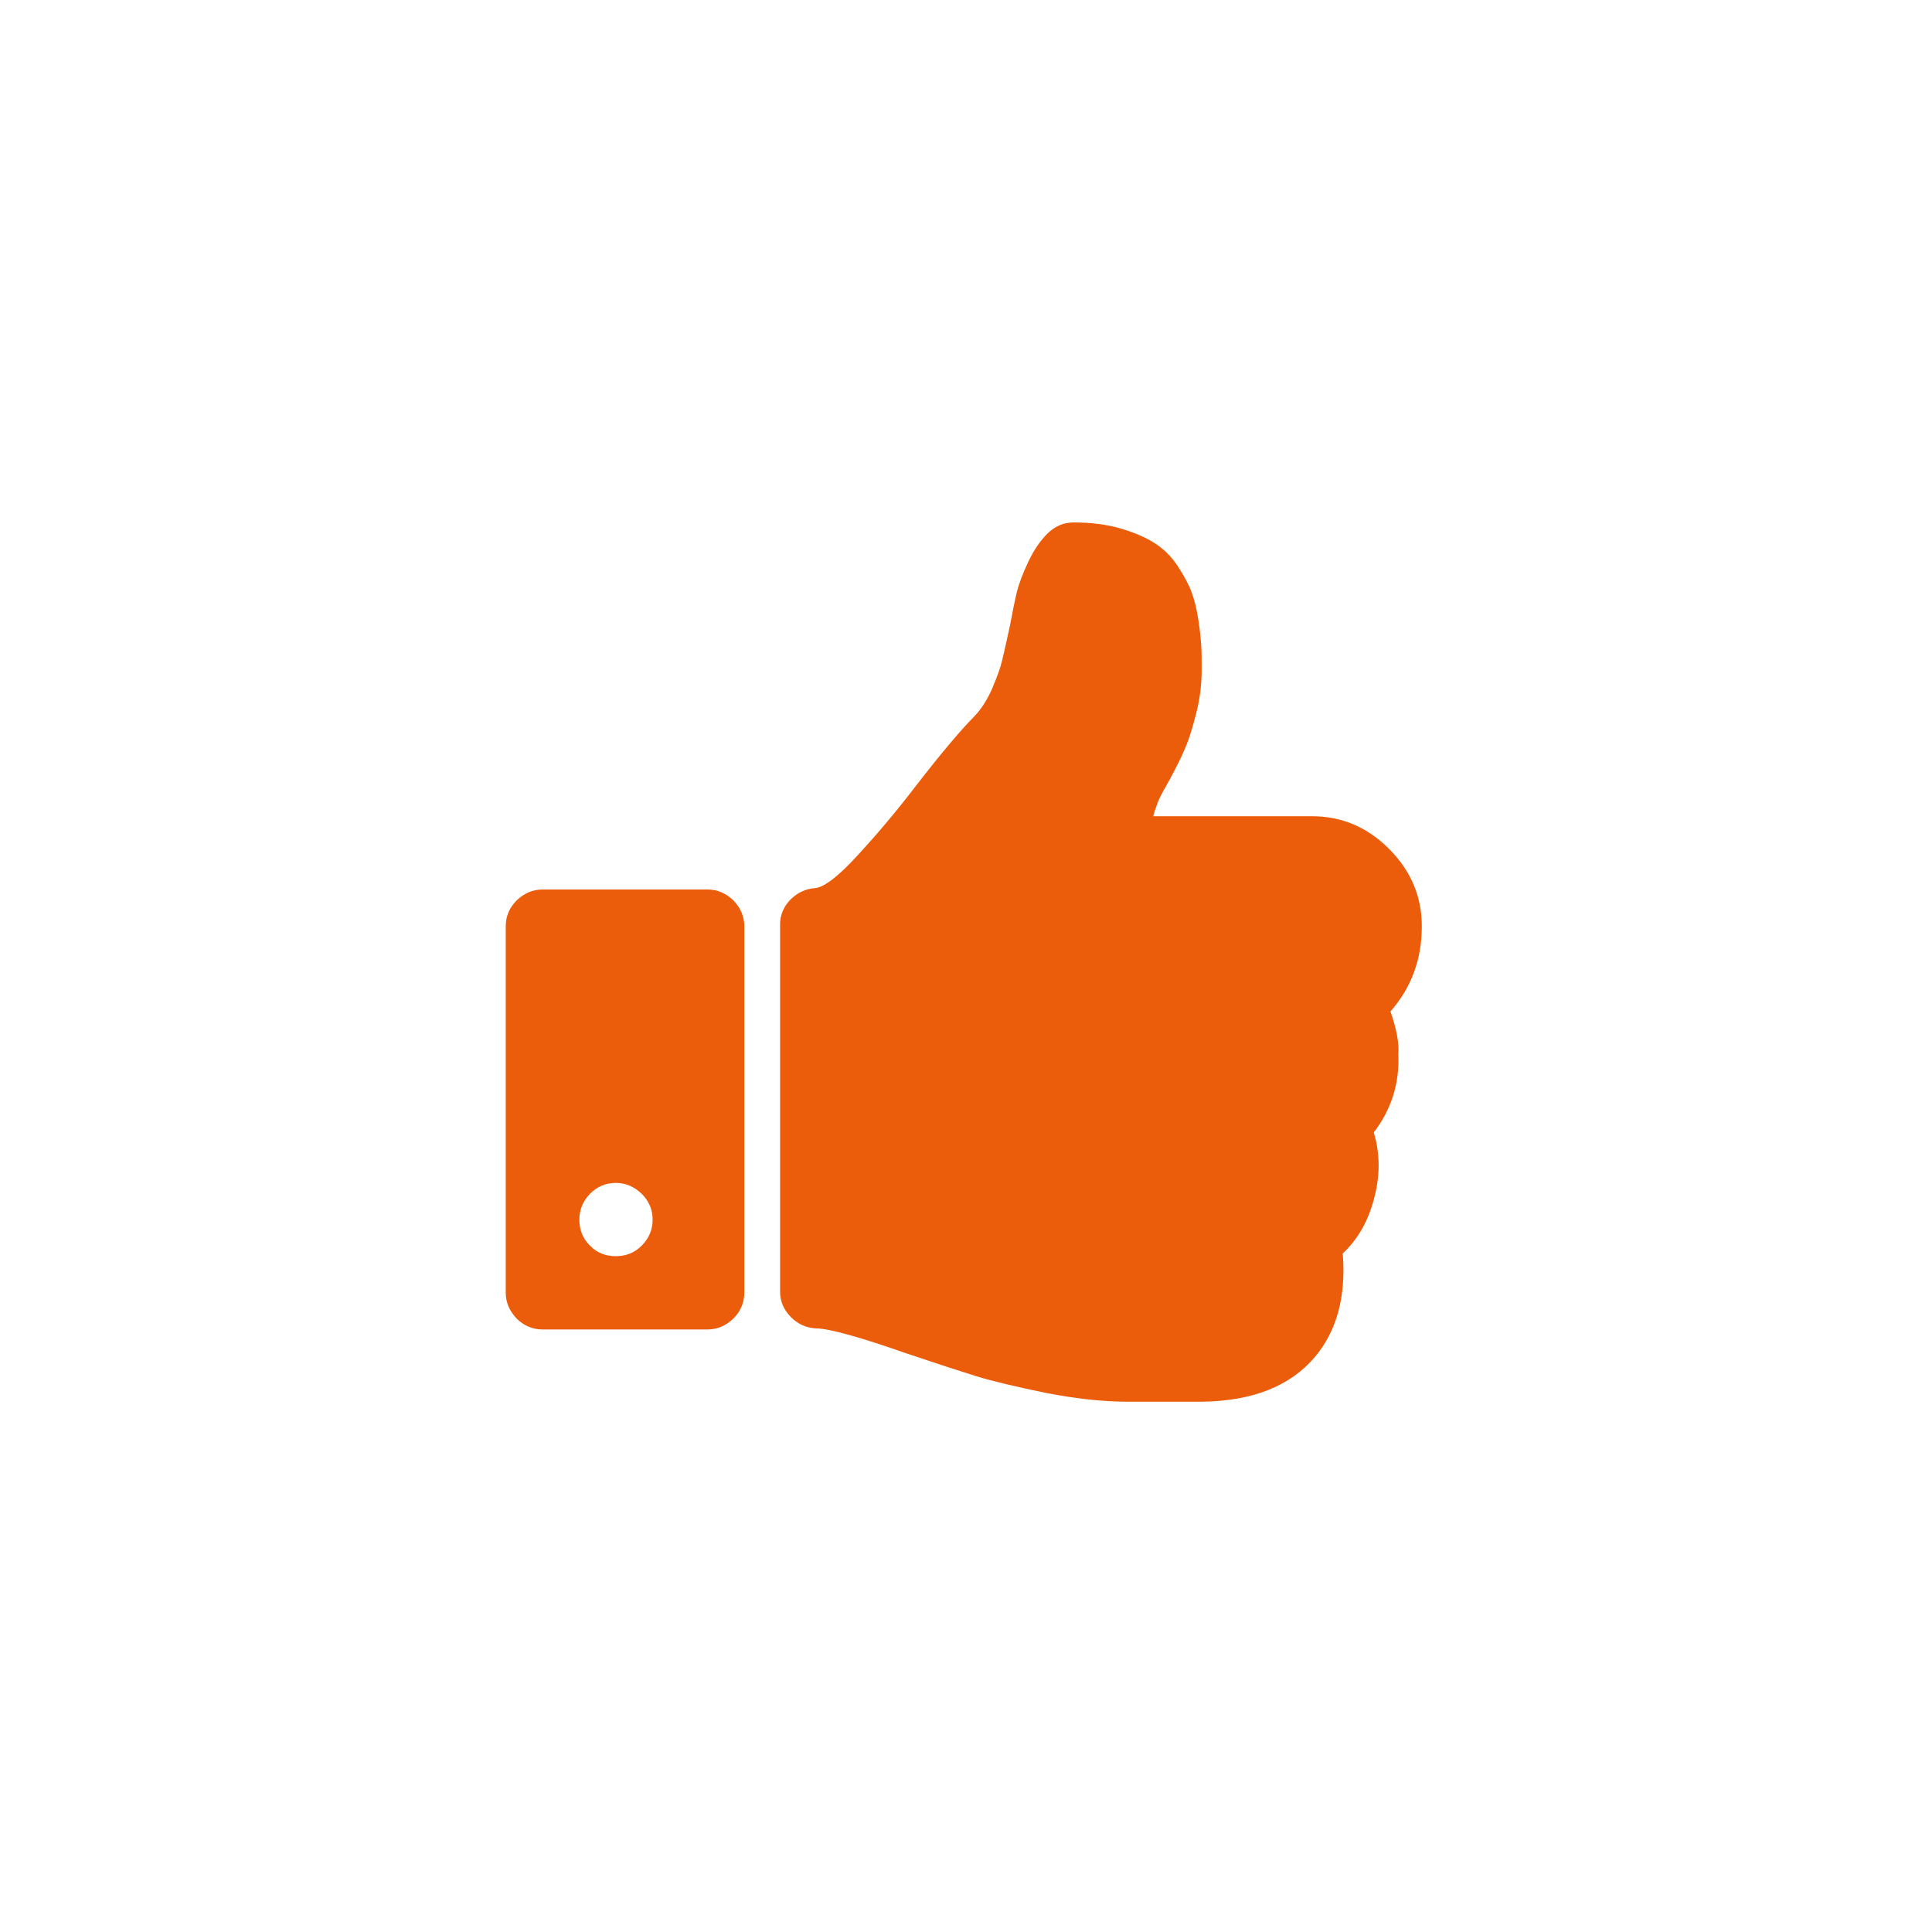
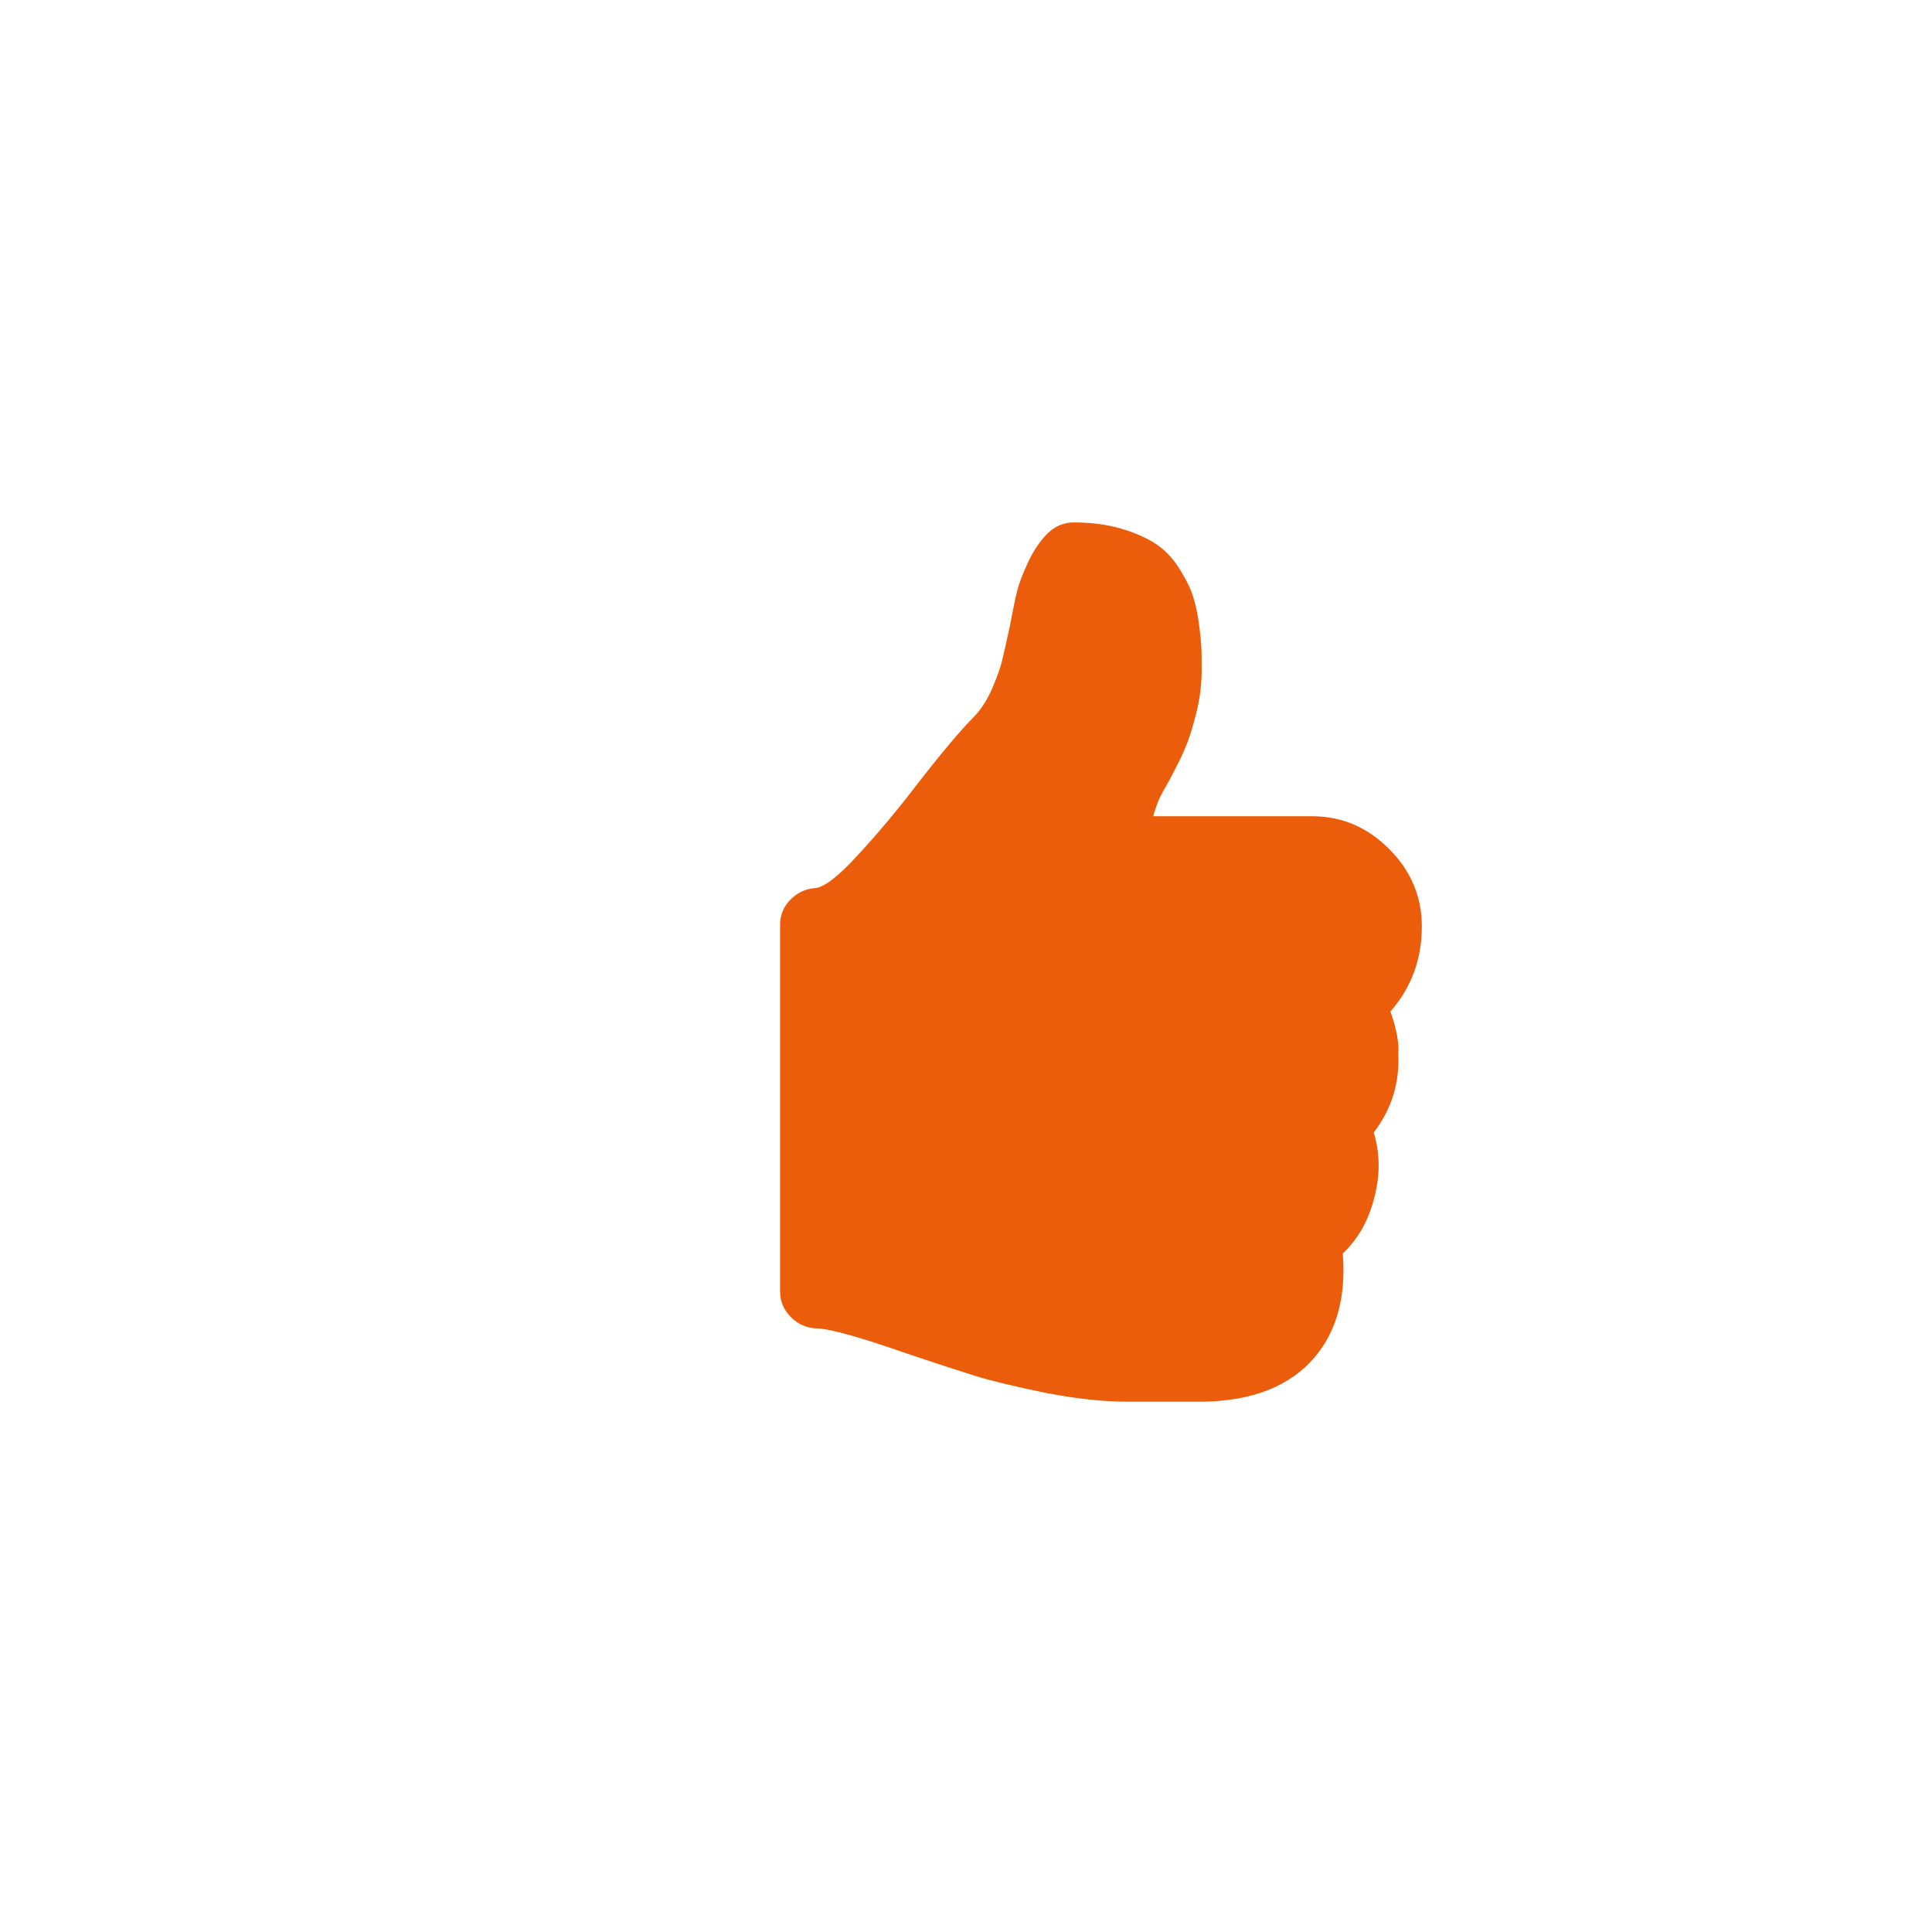
<svg xmlns="http://www.w3.org/2000/svg" version="1.1" id="Calque_1" x="0px" y="0px" viewBox="0 0 566.9 566.9" style="enable-background:new 0 0 566.9 566.9;" xml:space="preserve">
  <style type="text/css">
	.st0{fill:#EB5D0B;}
</style>
  <g>
    <g>
      <path class="st0" d="M408,296.8c6.2-7.1,9.2-15.4,9.2-25c0-8.7-3.2-16.3-9.6-22.7c-6.4-6.4-13.9-9.6-22.7-9.6h-46.5    c0.4-1.6,0.9-2.9,1.3-4c0.4-1.1,1.1-2.4,1.8-3.7c0.8-1.3,1.3-2.4,1.7-3c2-3.8,3.6-6.9,4.6-9.4c1.1-2.5,2.1-5.8,3.2-10.1    c1.1-4.3,1.6-8.5,1.6-12.8c0-2.7,0-4.9-0.1-6.6c-0.1-1.7-0.3-4.2-0.8-7.6c-0.5-3.4-1.2-6.2-2-8.4c-0.8-2.2-2.2-4.8-4-7.6    c-1.8-2.8-4.1-5.1-6.7-6.8c-2.6-1.7-6-3.2-10.1-4.4c-4.1-1.2-8.7-1.8-13.9-1.8c-2.9,0-5.4,1.1-7.6,3.2c-2.2,2.2-4.1,5-5.7,8.4    c-1.6,3.4-2.7,6.3-3.3,8.7c-0.6,2.5-1.3,5.9-2.1,10.2c-1,4.7-1.8,8.1-2.3,10.2c-0.5,2.1-1.5,4.8-2.9,8.1c-1.5,3.4-3.2,6-5.2,8.1    c-3.7,3.7-9.4,10.4-17,20.2c-5.5,7.2-11.1,13.9-17,20.3c-5.8,6.4-10.1,9.7-12.8,9.9c-2.8,0.2-5.2,1.4-7.2,3.4c-2,2.1-3,4.5-3,7.3    v107.7c0,2.9,1.1,5.4,3.2,7.5c2.1,2.1,4.6,3.2,7.6,3.3c3.9,0.1,12.8,2.6,26.5,7.4c8.6,2.9,15.4,5.1,20.2,6.6    c4.9,1.5,11.7,3.1,20.4,4.9c8.7,1.7,16.8,2.6,24.2,2.6h2.9h12.8h6c14.9-0.2,25.9-4.6,33.1-13.1c6.5-7.7,9.2-17.9,8.2-30.4    c4.4-4.1,7.4-9.4,9.1-15.8c1.9-6.8,1.9-13.4,0-19.7c5.2-6.8,7.6-14.5,7.2-23C410.6,306,409.7,301.7,408,296.8z" />
-       <path class="st0" d="M207.6,261h-48.4c-2.9,0-5.4,1.1-7.6,3.2c-2.1,2.1-3.2,4.6-3.2,7.6v107.5c0,2.9,1.1,5.4,3.2,7.6    c2.1,2.1,4.7,3.2,7.6,3.2h48.4c2.9,0,5.4-1.1,7.6-3.2c2.1-2.1,3.2-4.7,3.2-7.6V271.8c0-2.9-1.1-5.4-3.2-7.6    C213,262.1,210.5,261,207.6,261z M188.3,365.5c-2.1,2.1-4.6,3.1-7.6,3.1c-3,0-5.6-1-7.6-3.1c-2.1-2.1-3.1-4.6-3.1-7.6    c0-2.9,1-5.4,3.1-7.6c2.1-2.1,4.6-3.2,7.6-3.2c2.9,0,5.4,1.1,7.6,3.2c2.1,2.1,3.2,4.6,3.2,7.6    C191.5,360.8,190.4,363.4,188.3,365.5z" />
    </g>
  </g>
</svg>